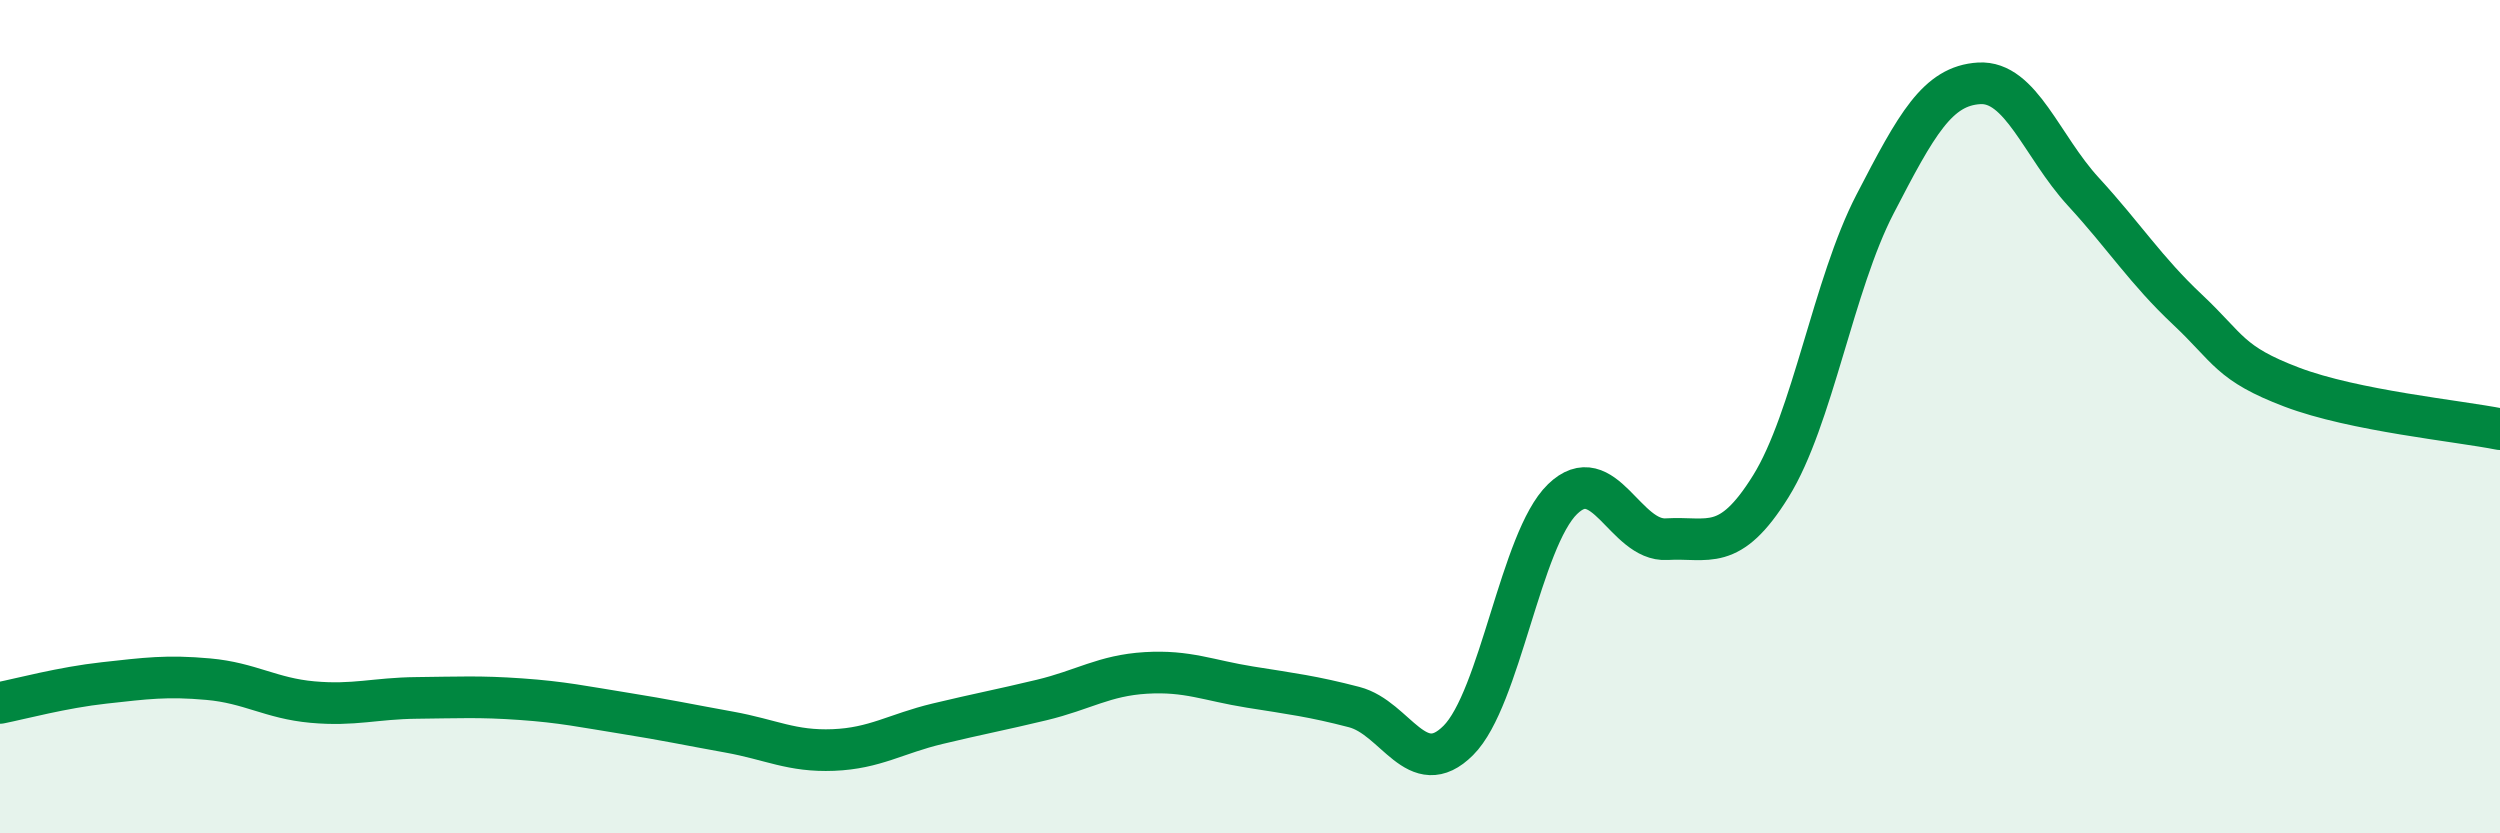
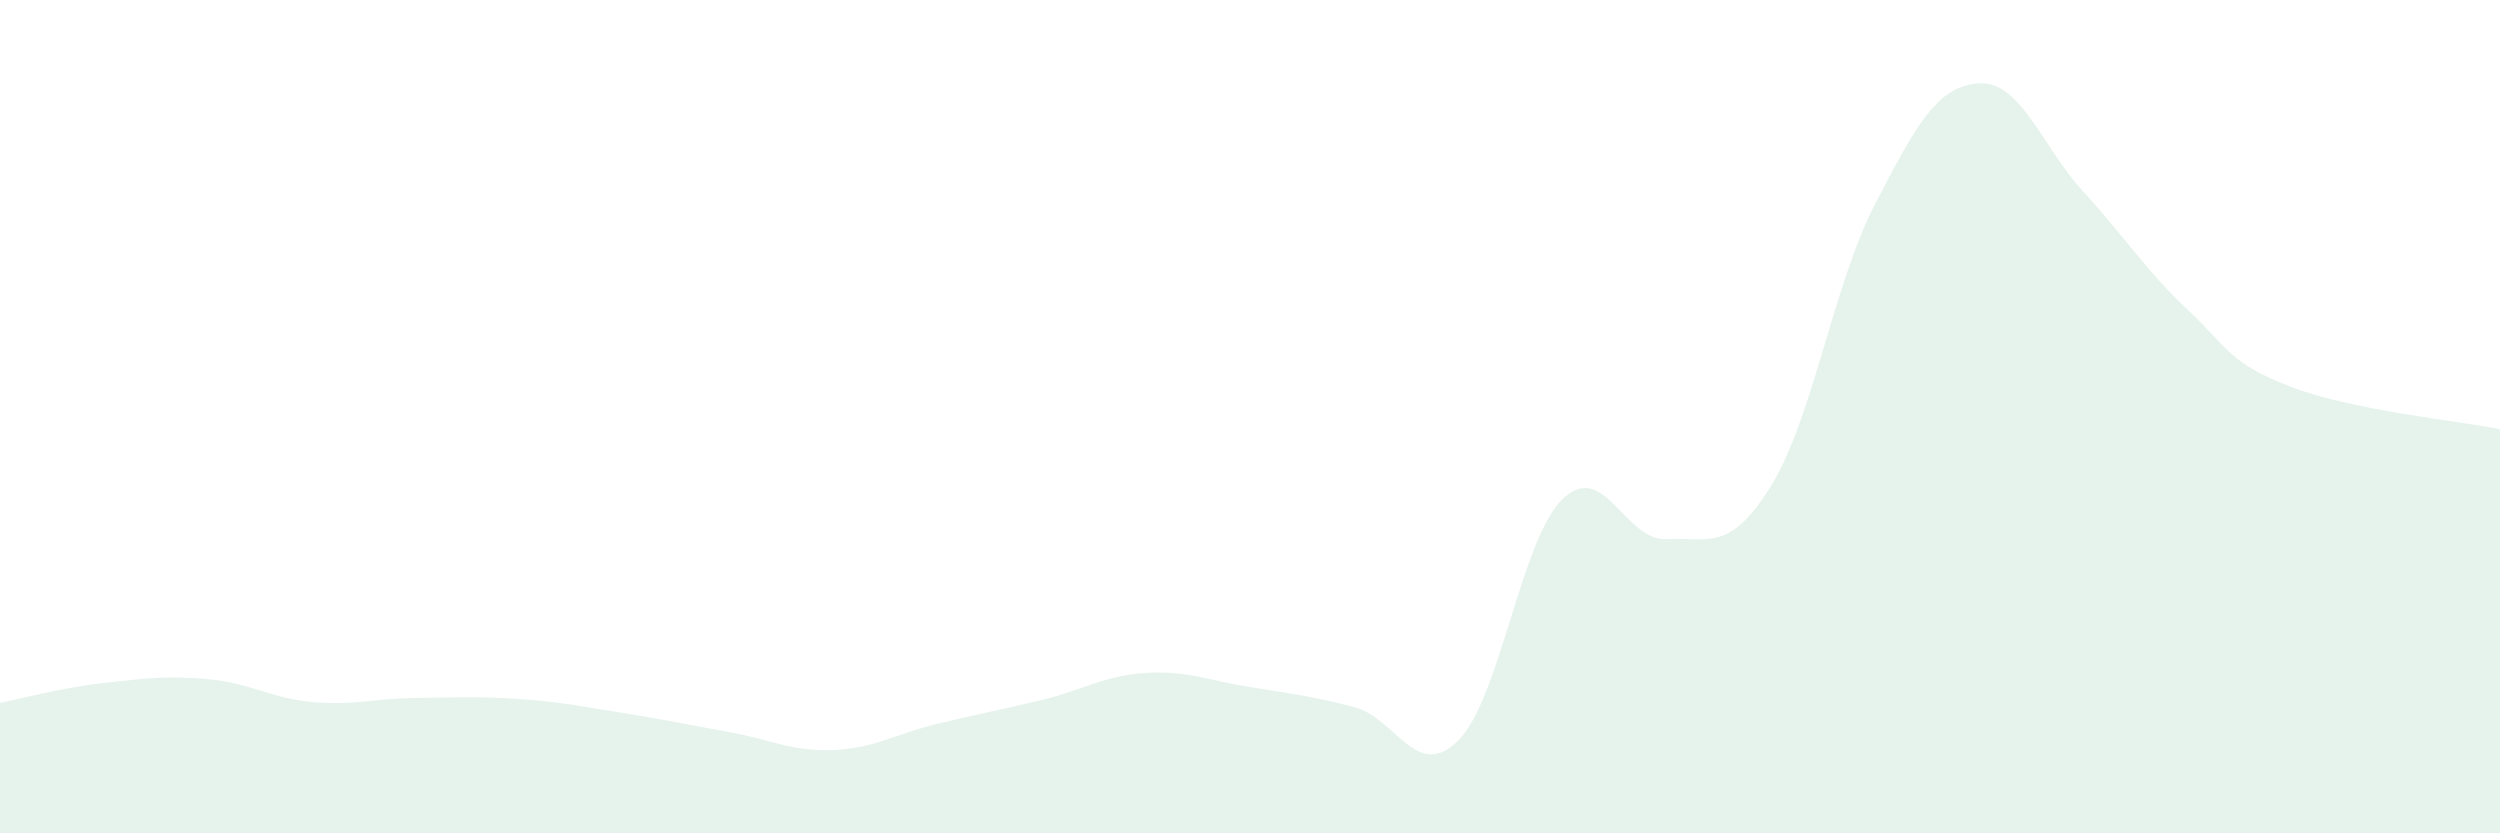
<svg xmlns="http://www.w3.org/2000/svg" width="60" height="20" viewBox="0 0 60 20">
  <path d="M 0,16.87 C 0.5,16.77 1.5,16.5 2.5,16.39 C 3.5,16.28 4,16.21 5,16.3 C 6,16.39 6.5,16.76 7.5,16.85 C 8.5,16.94 9,16.76 10,16.75 C 11,16.74 11.5,16.71 12.5,16.78 C 13.5,16.85 14,16.96 15,17.12 C 16,17.28 16.5,17.39 17.5,17.57 C 18.5,17.75 19,18.04 20,18 C 21,17.96 21.5,17.61 22.5,17.37 C 23.5,17.13 24,17.04 25,16.8 C 26,16.56 26.5,16.21 27.5,16.15 C 28.5,16.09 29,16.33 30,16.49 C 31,16.65 31.5,16.71 32.5,16.97 C 33.5,17.23 34,18.77 35,17.77 C 36,16.77 36.5,12.95 37.5,11.98 C 38.5,11.01 39,13 40,12.94 C 41,12.88 41.5,13.28 42.5,11.67 C 43.5,10.06 44,6.83 45,4.9 C 46,2.97 46.5,2.06 47.5,2 C 48.5,1.94 49,3.51 50,4.6 C 51,5.69 51.5,6.49 52.5,7.43 C 53.5,8.37 53.5,8.72 55,9.29 C 56.5,9.86 59,10.1 60,10.3L60 20L0 20Z" fill="#008740" opacity="0.1" stroke-linecap="round" stroke-linejoin="round" />
-   <path d="M 0,16.87 C 0.5,16.77 1.5,16.5 2.5,16.39 C 3.5,16.28 4,16.21 5,16.3 C 6,16.39 6.5,16.76 7.5,16.85 C 8.5,16.94 9,16.76 10,16.75 C 11,16.74 11.5,16.71 12.5,16.78 C 13.5,16.85 14,16.96 15,17.12 C 16,17.28 16.5,17.39 17.5,17.57 C 18.5,17.75 19,18.04 20,18 C 21,17.96 21.5,17.61 22.5,17.37 C 23.5,17.13 24,17.04 25,16.8 C 26,16.56 26.5,16.21 27.5,16.15 C 28.5,16.09 29,16.33 30,16.49 C 31,16.65 31.5,16.71 32.5,16.97 C 33.5,17.23 34,18.77 35,17.77 C 36,16.77 36.5,12.95 37.5,11.98 C 38.5,11.01 39,13 40,12.94 C 41,12.88 41.5,13.28 42.5,11.67 C 43.5,10.06 44,6.83 45,4.9 C 46,2.97 46.5,2.06 47.5,2 C 48.5,1.94 49,3.51 50,4.6 C 51,5.69 51.5,6.49 52.5,7.43 C 53.5,8.37 53.5,8.72 55,9.29 C 56.5,9.86 59,10.1 60,10.3" stroke="#008740" stroke-width="1" fill="none" stroke-linecap="round" stroke-linejoin="round" />
</svg>